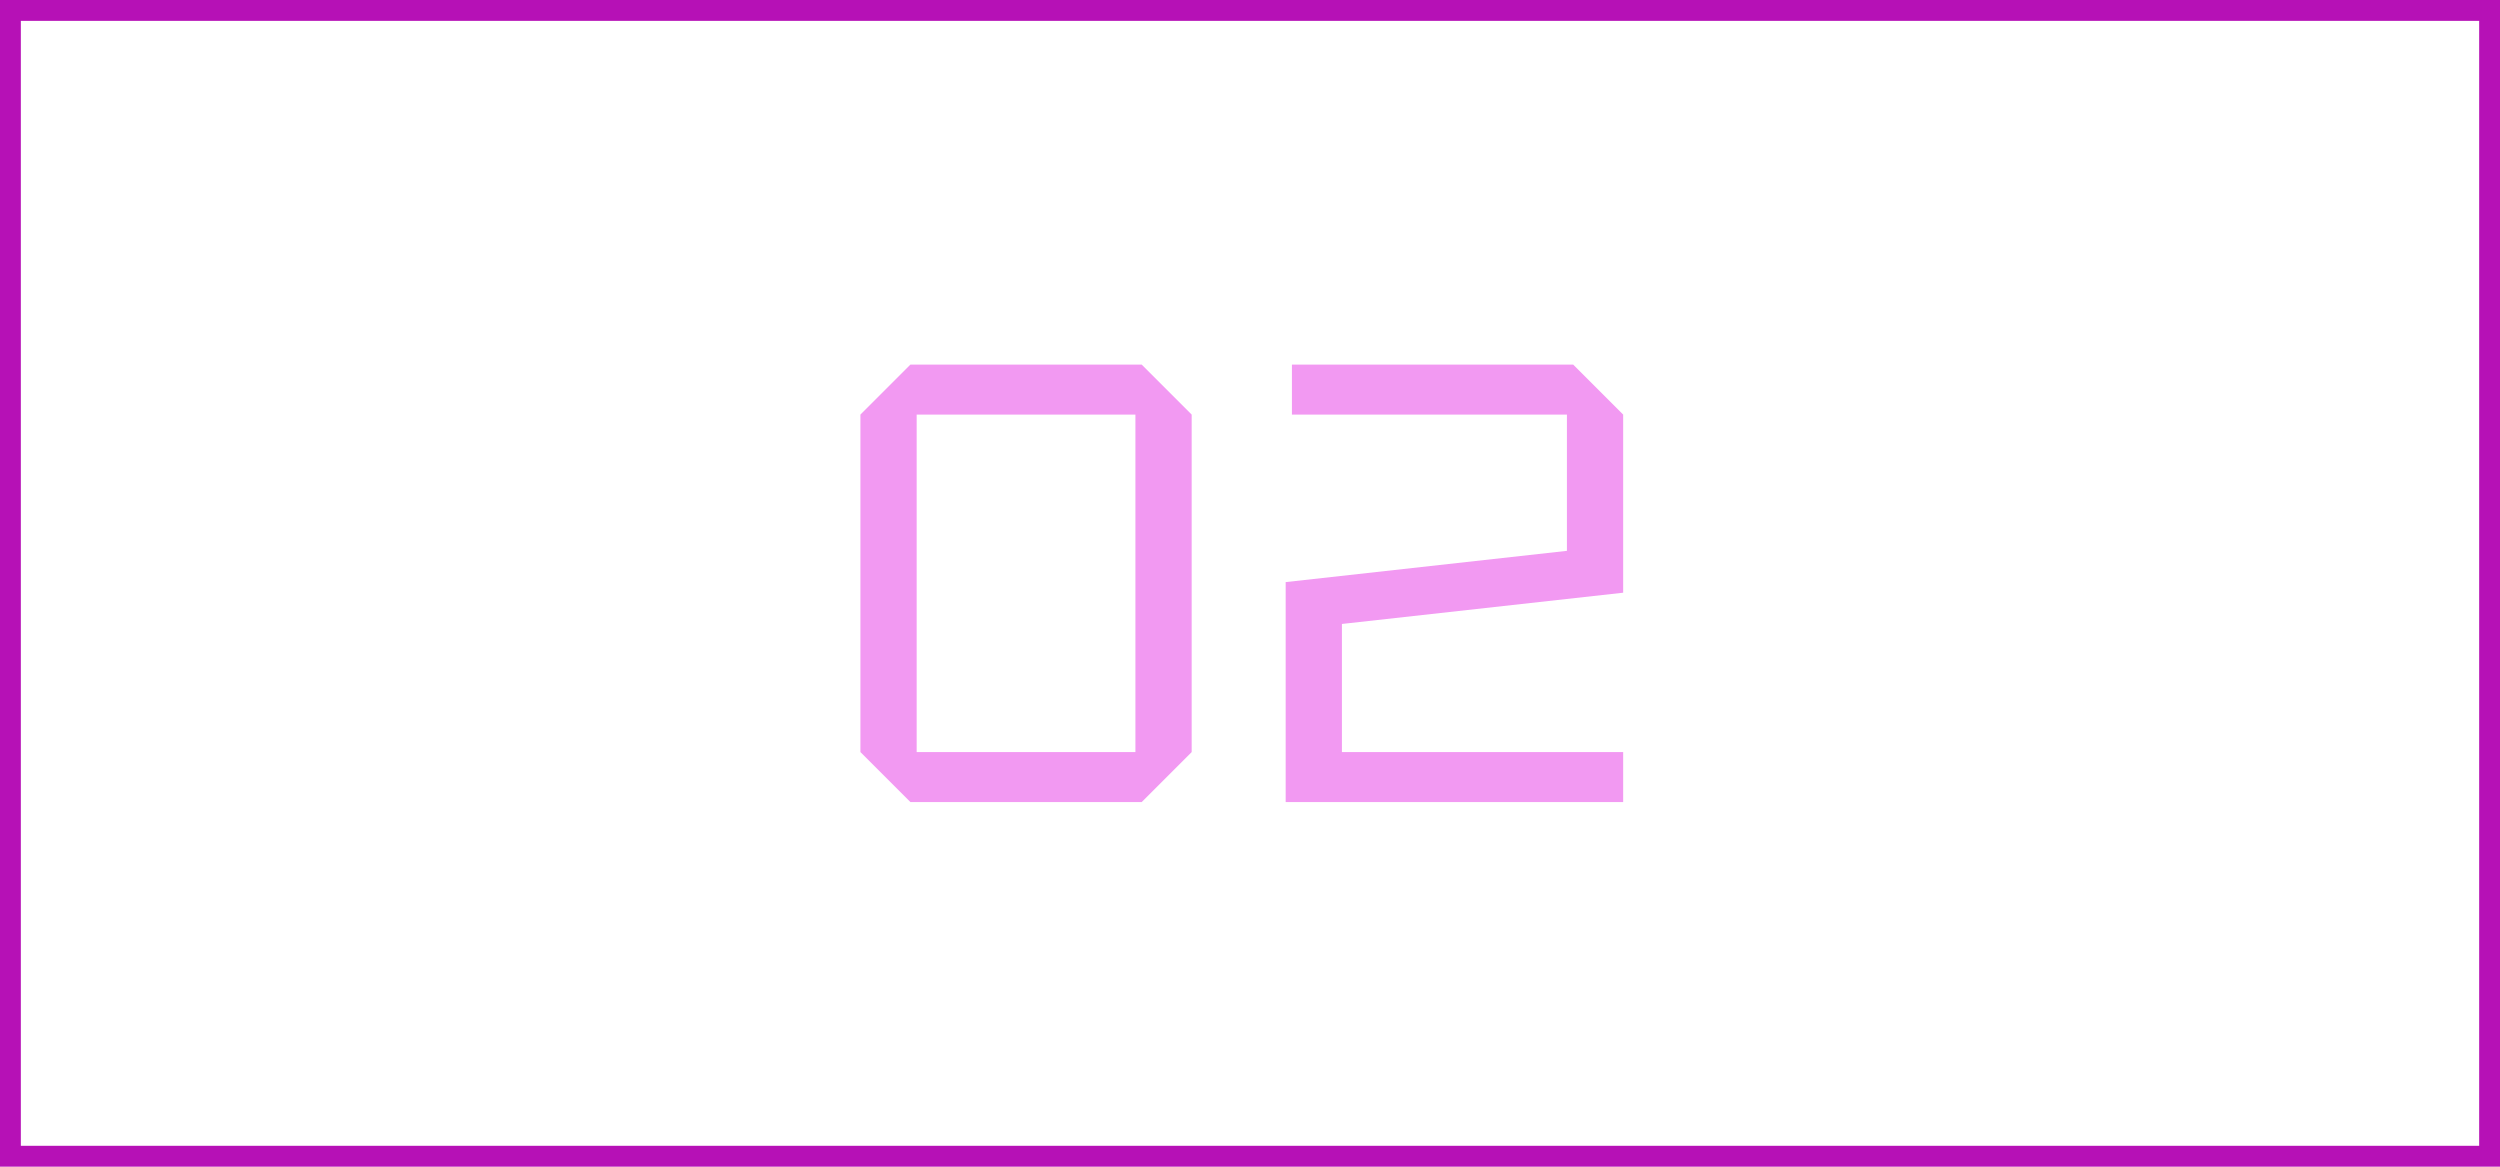
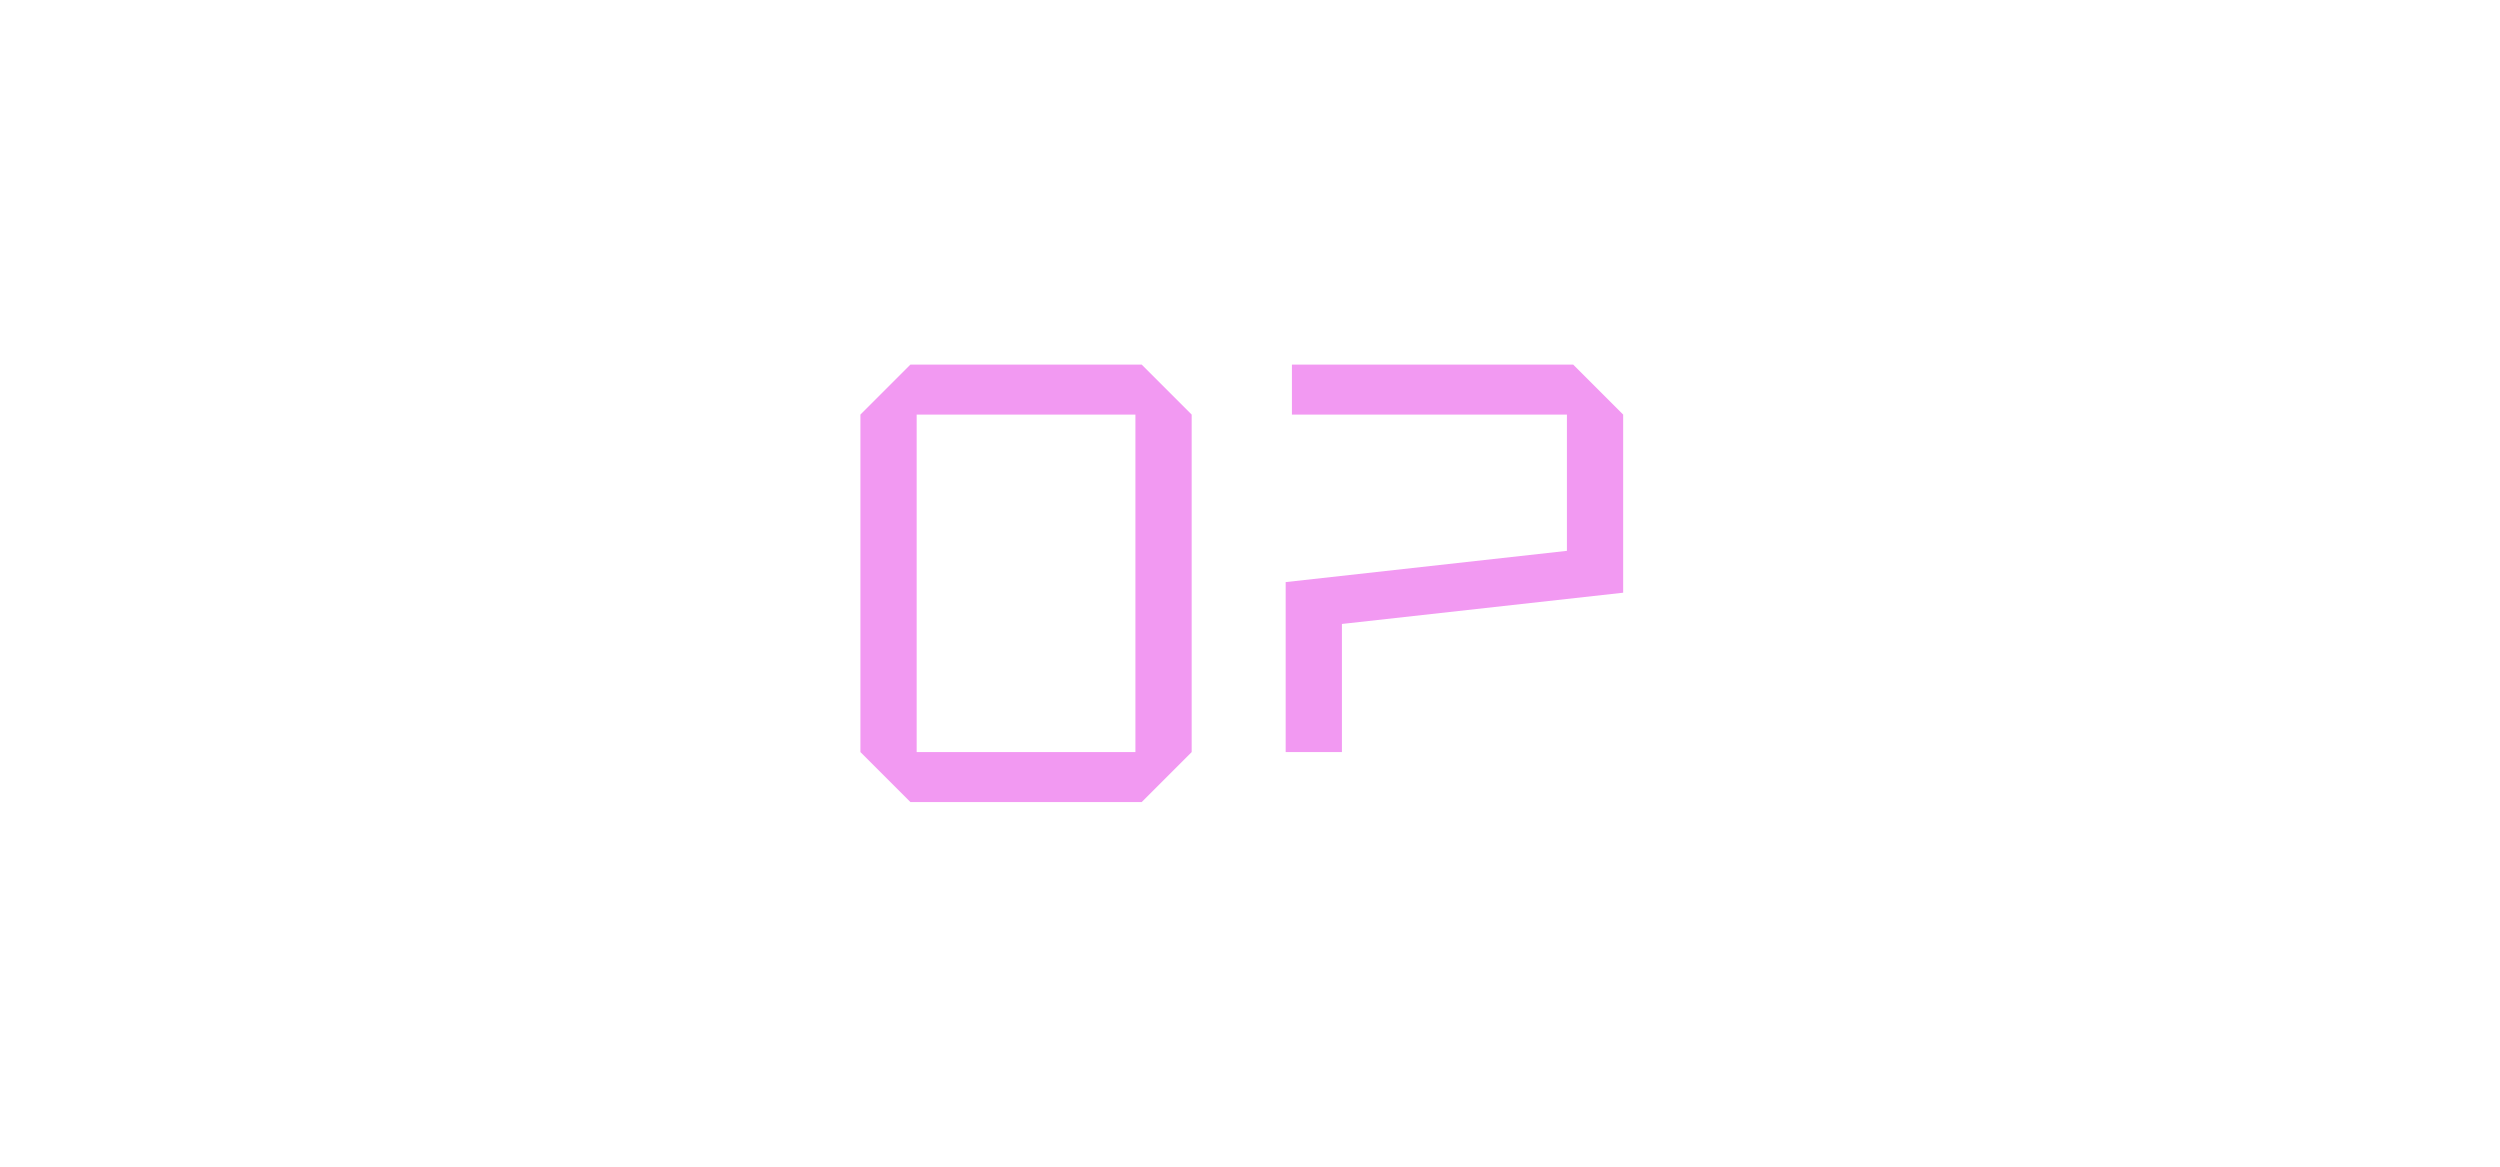
<svg xmlns="http://www.w3.org/2000/svg" width="120" height="56" viewBox="0 0 120 56" fill="none">
-   <rect x="0.5" y="0.5" width="119" height="55" stroke="#B611B6" />
-   <path d="M41.3 36.1V19.9L43.7 17.5H54.8L57.2 19.9V36.1L54.8 38.5H43.7L41.3 36.1ZM44 19.9V36.1H54.5V19.9H44ZM77.912 36.1V38.5H61.712V27.94L75.212 26.44V19.9H62.012V17.5H75.512L77.912 19.9V28.45L64.412 29.95V36.1H77.912Z" fill="#F299F2" />
+   <path d="M41.3 36.1V19.9L43.7 17.5H54.8L57.2 19.9V36.1L54.8 38.5H43.7L41.3 36.1ZM44 19.9V36.1H54.5V19.9H44ZM77.912 36.1H61.712V27.94L75.212 26.44V19.9H62.012V17.5H75.512L77.912 19.9V28.45L64.412 29.95V36.1H77.912Z" fill="#F299F2" />
</svg>